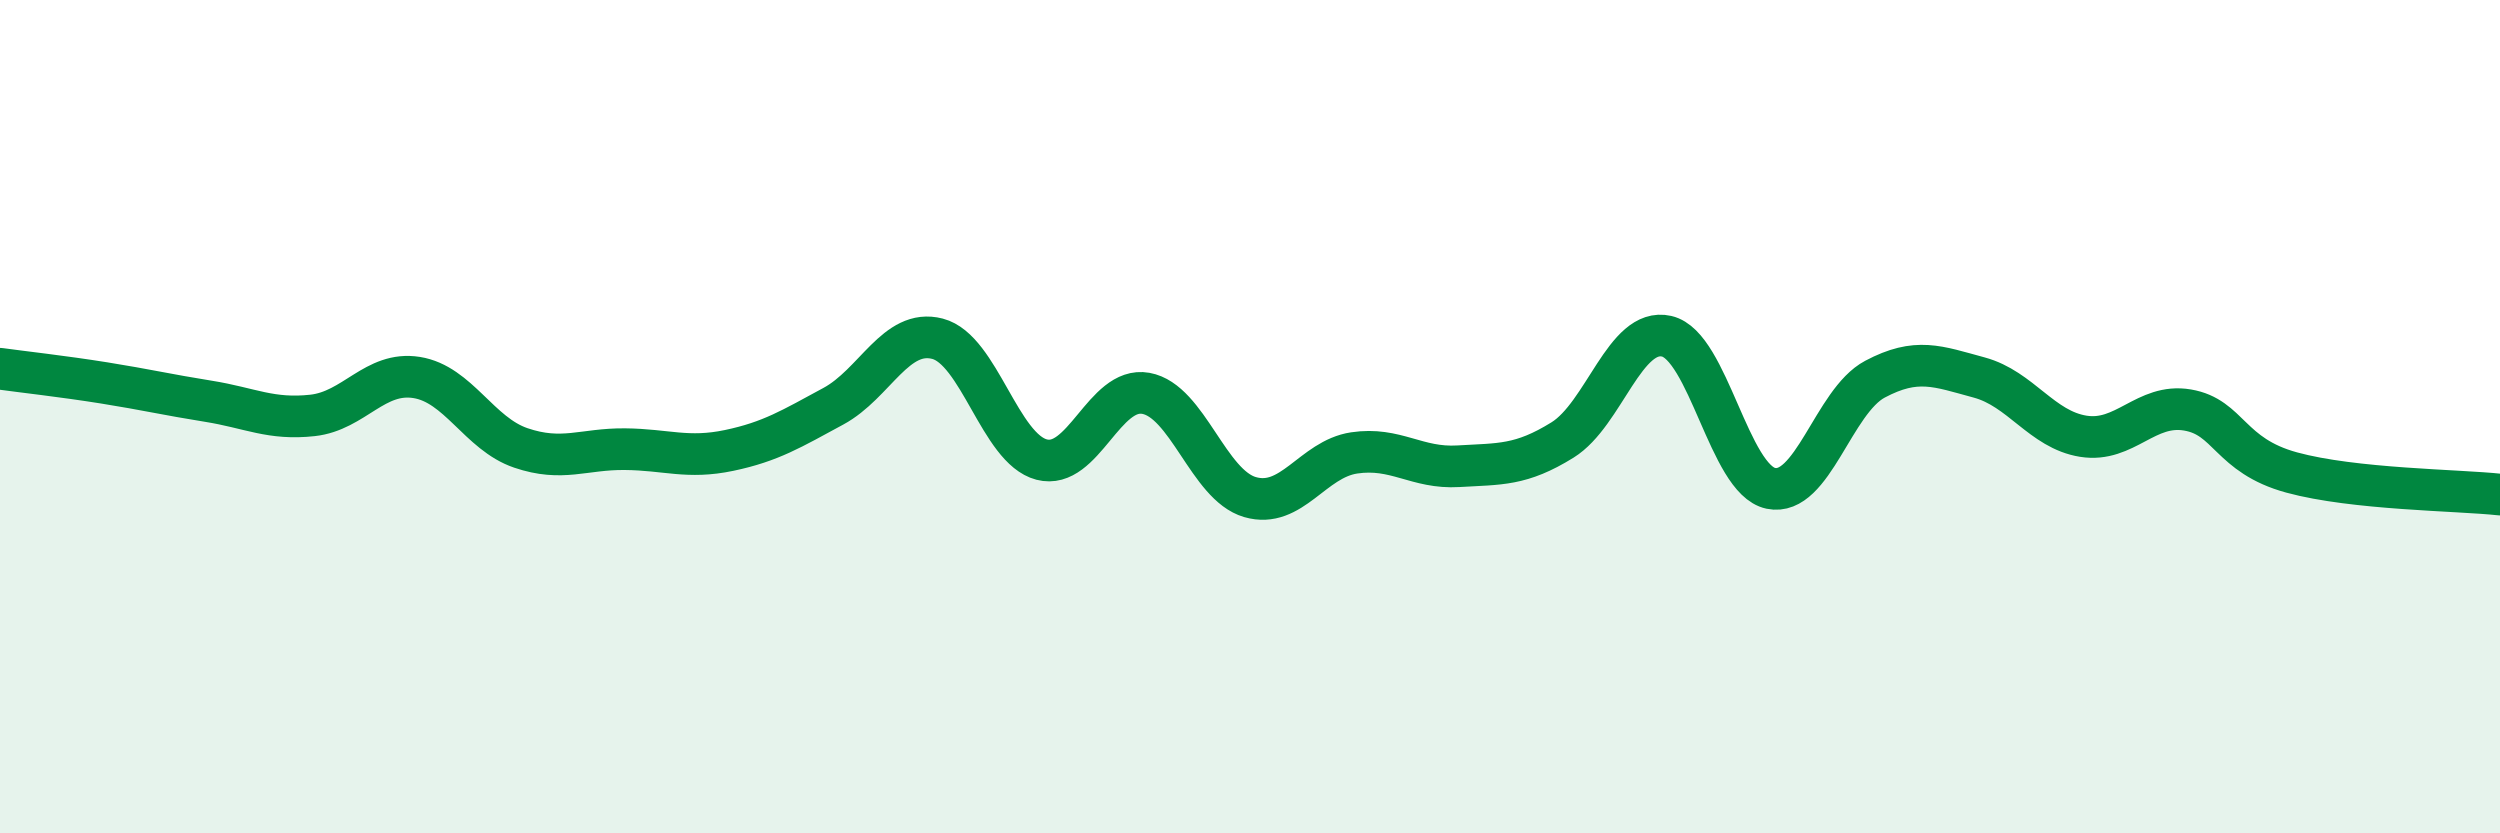
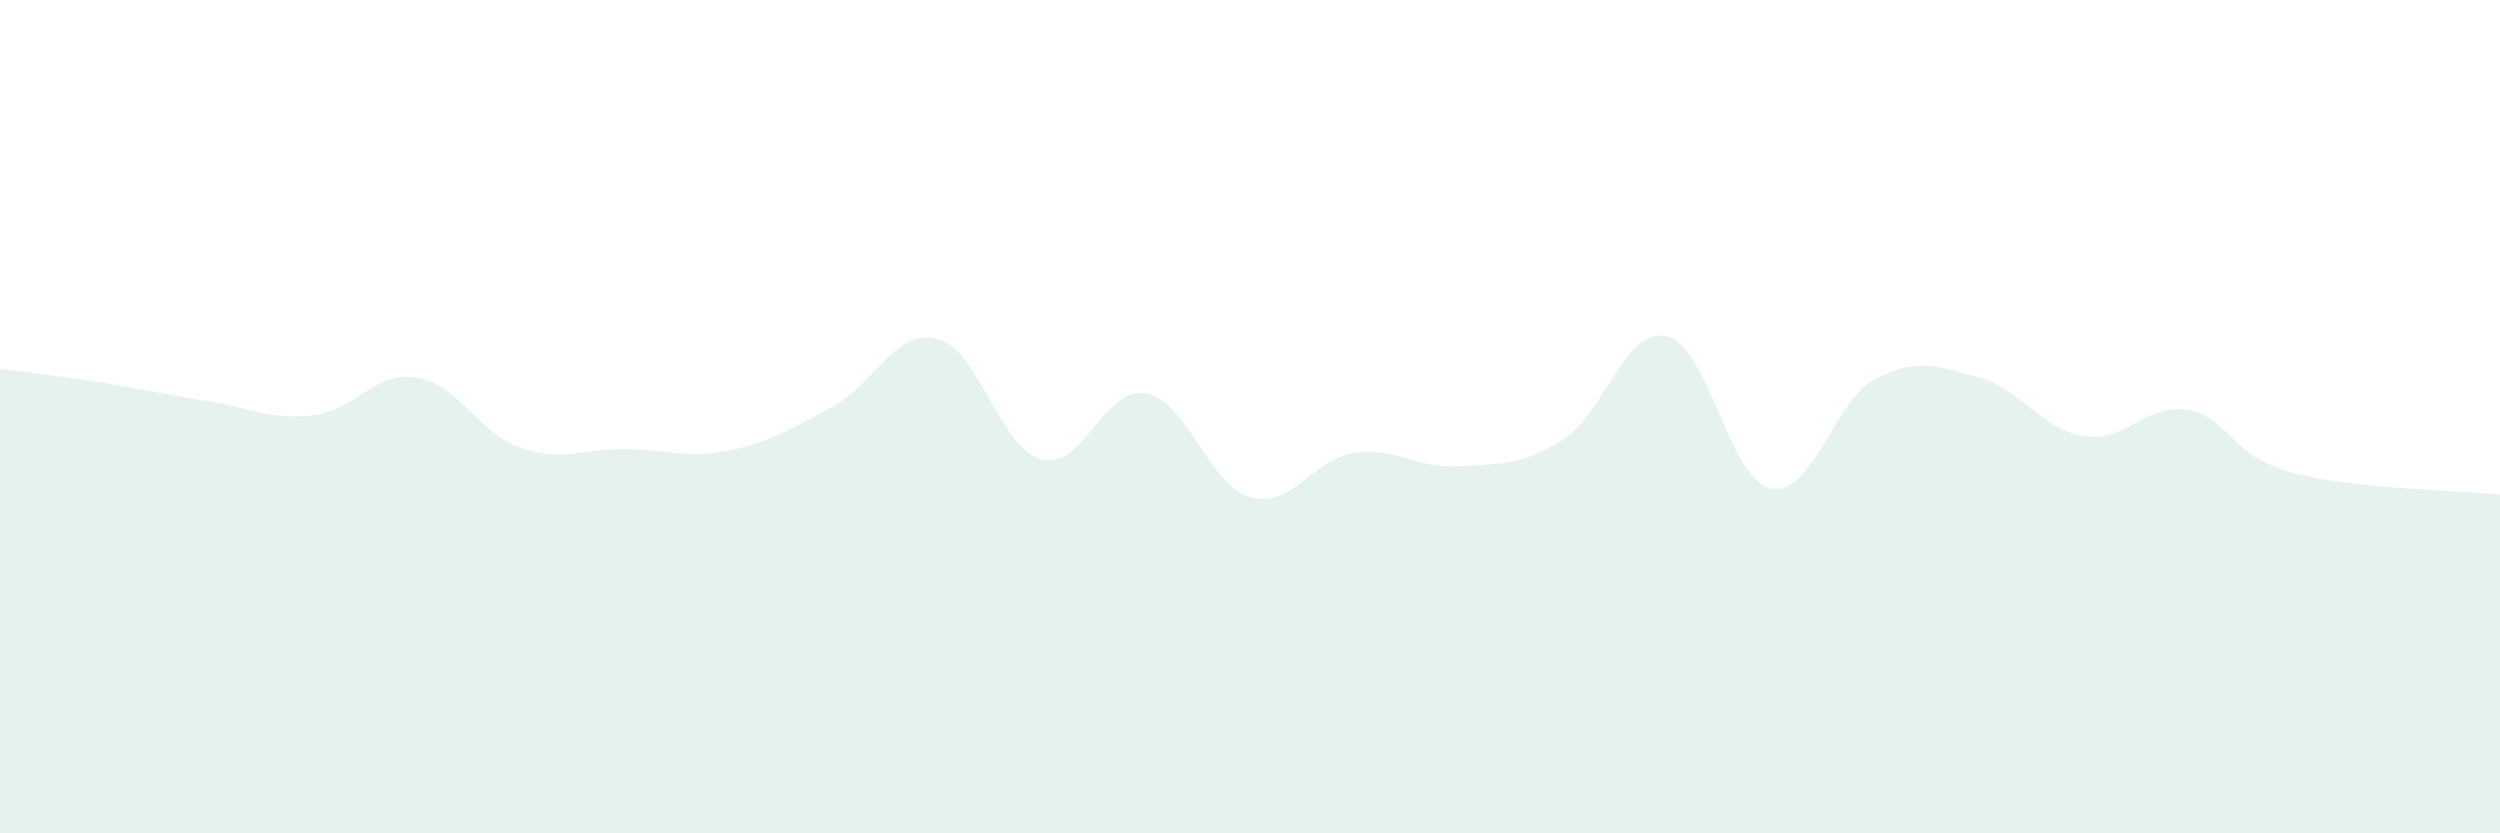
<svg xmlns="http://www.w3.org/2000/svg" width="60" height="20" viewBox="0 0 60 20">
  <path d="M 0,8.85 C 0.5,8.92 1.5,9.03 2.5,9.19 C 3.5,9.35 4,9.47 5,9.63 C 6,9.79 6.5,10.08 7.5,9.97 C 8.5,9.86 9,8.9 10,9.06 C 11,9.22 11.5,10.41 12.5,10.75 C 13.5,11.09 14,10.77 15,10.78 C 16,10.79 16.5,11.02 17.5,10.81 C 18.5,10.6 19,10.29 20,9.75 C 21,9.21 21.5,7.87 22.5,8.13 C 23.5,8.39 24,10.77 25,11.03 C 26,11.29 26.5,9.26 27.5,9.44 C 28.5,9.62 29,11.64 30,11.93 C 31,12.22 31.5,11.02 32.5,10.87 C 33.5,10.72 34,11.25 35,11.19 C 36,11.13 36.5,11.18 37.5,10.56 C 38.5,9.94 39,7.84 40,8.07 C 41,8.3 41.5,11.51 42.5,11.72 C 43.5,11.93 44,9.63 45,9.1 C 46,8.57 46.5,8.79 47.5,9.06 C 48.5,9.33 49,10.31 50,10.47 C 51,10.63 51.5,9.67 52.5,9.84 C 53.5,10.01 53.5,10.93 55,11.34 C 56.5,11.75 59,11.76 60,11.87L60 20L0 20Z" fill="#008740" opacity="0.1" stroke-linecap="round" stroke-linejoin="round" />
-   <path d="M 0,8.85 C 0.5,8.92 1.5,9.03 2.5,9.19 C 3.5,9.35 4,9.47 5,9.63 C 6,9.79 6.5,10.08 7.5,9.97 C 8.5,9.86 9,8.9 10,9.06 C 11,9.22 11.5,10.41 12.5,10.75 C 13.5,11.09 14,10.77 15,10.78 C 16,10.79 16.5,11.02 17.5,10.81 C 18.5,10.6 19,10.29 20,9.75 C 21,9.21 21.5,7.87 22.5,8.13 C 23.5,8.39 24,10.77 25,11.03 C 26,11.29 26.5,9.26 27.5,9.44 C 28.5,9.62 29,11.64 30,11.93 C 31,12.22 31.5,11.02 32.5,10.87 C 33.5,10.72 34,11.25 35,11.19 C 36,11.13 36.5,11.18 37.5,10.56 C 38.5,9.94 39,7.84 40,8.07 C 41,8.3 41.5,11.51 42.5,11.72 C 43.5,11.93 44,9.63 45,9.1 C 46,8.57 46.5,8.79 47.5,9.06 C 48.5,9.33 49,10.31 50,10.47 C 51,10.63 51.5,9.67 52.5,9.84 C 53.5,10.01 53.5,10.93 55,11.34 C 56.5,11.75 59,11.76 60,11.87" stroke="#008740" stroke-width="1" fill="none" stroke-linecap="round" stroke-linejoin="round" />
</svg>